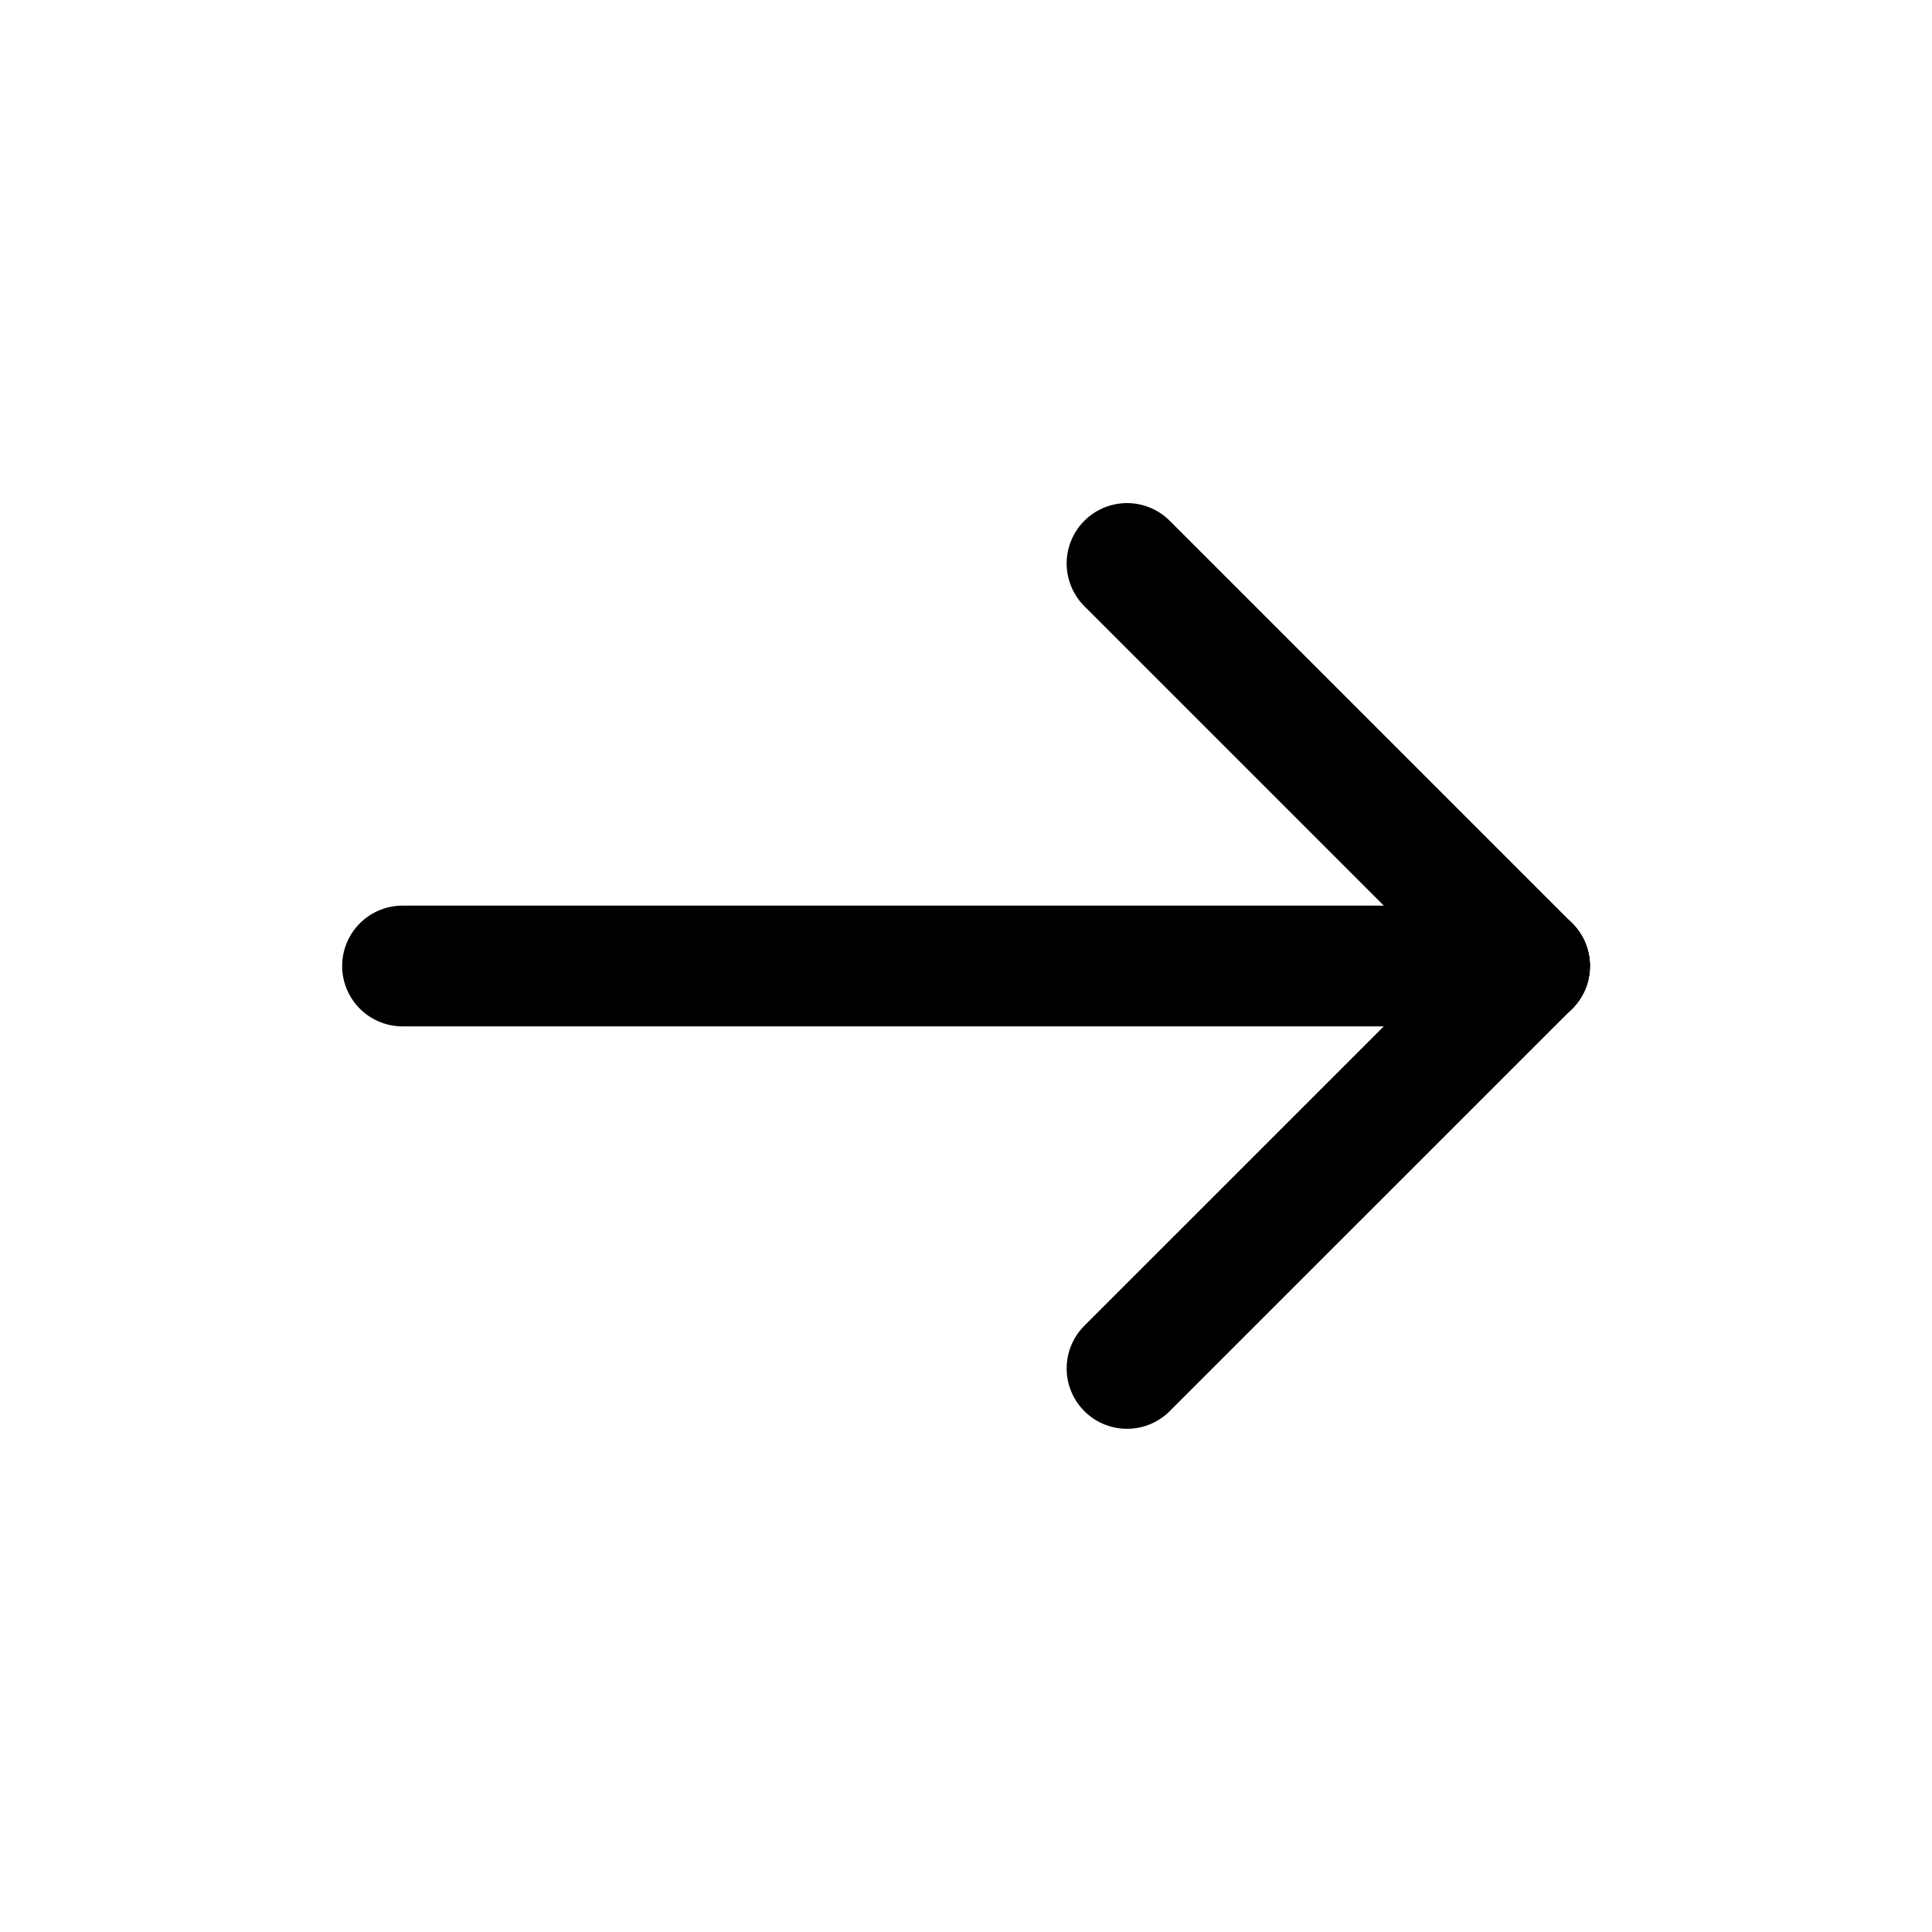
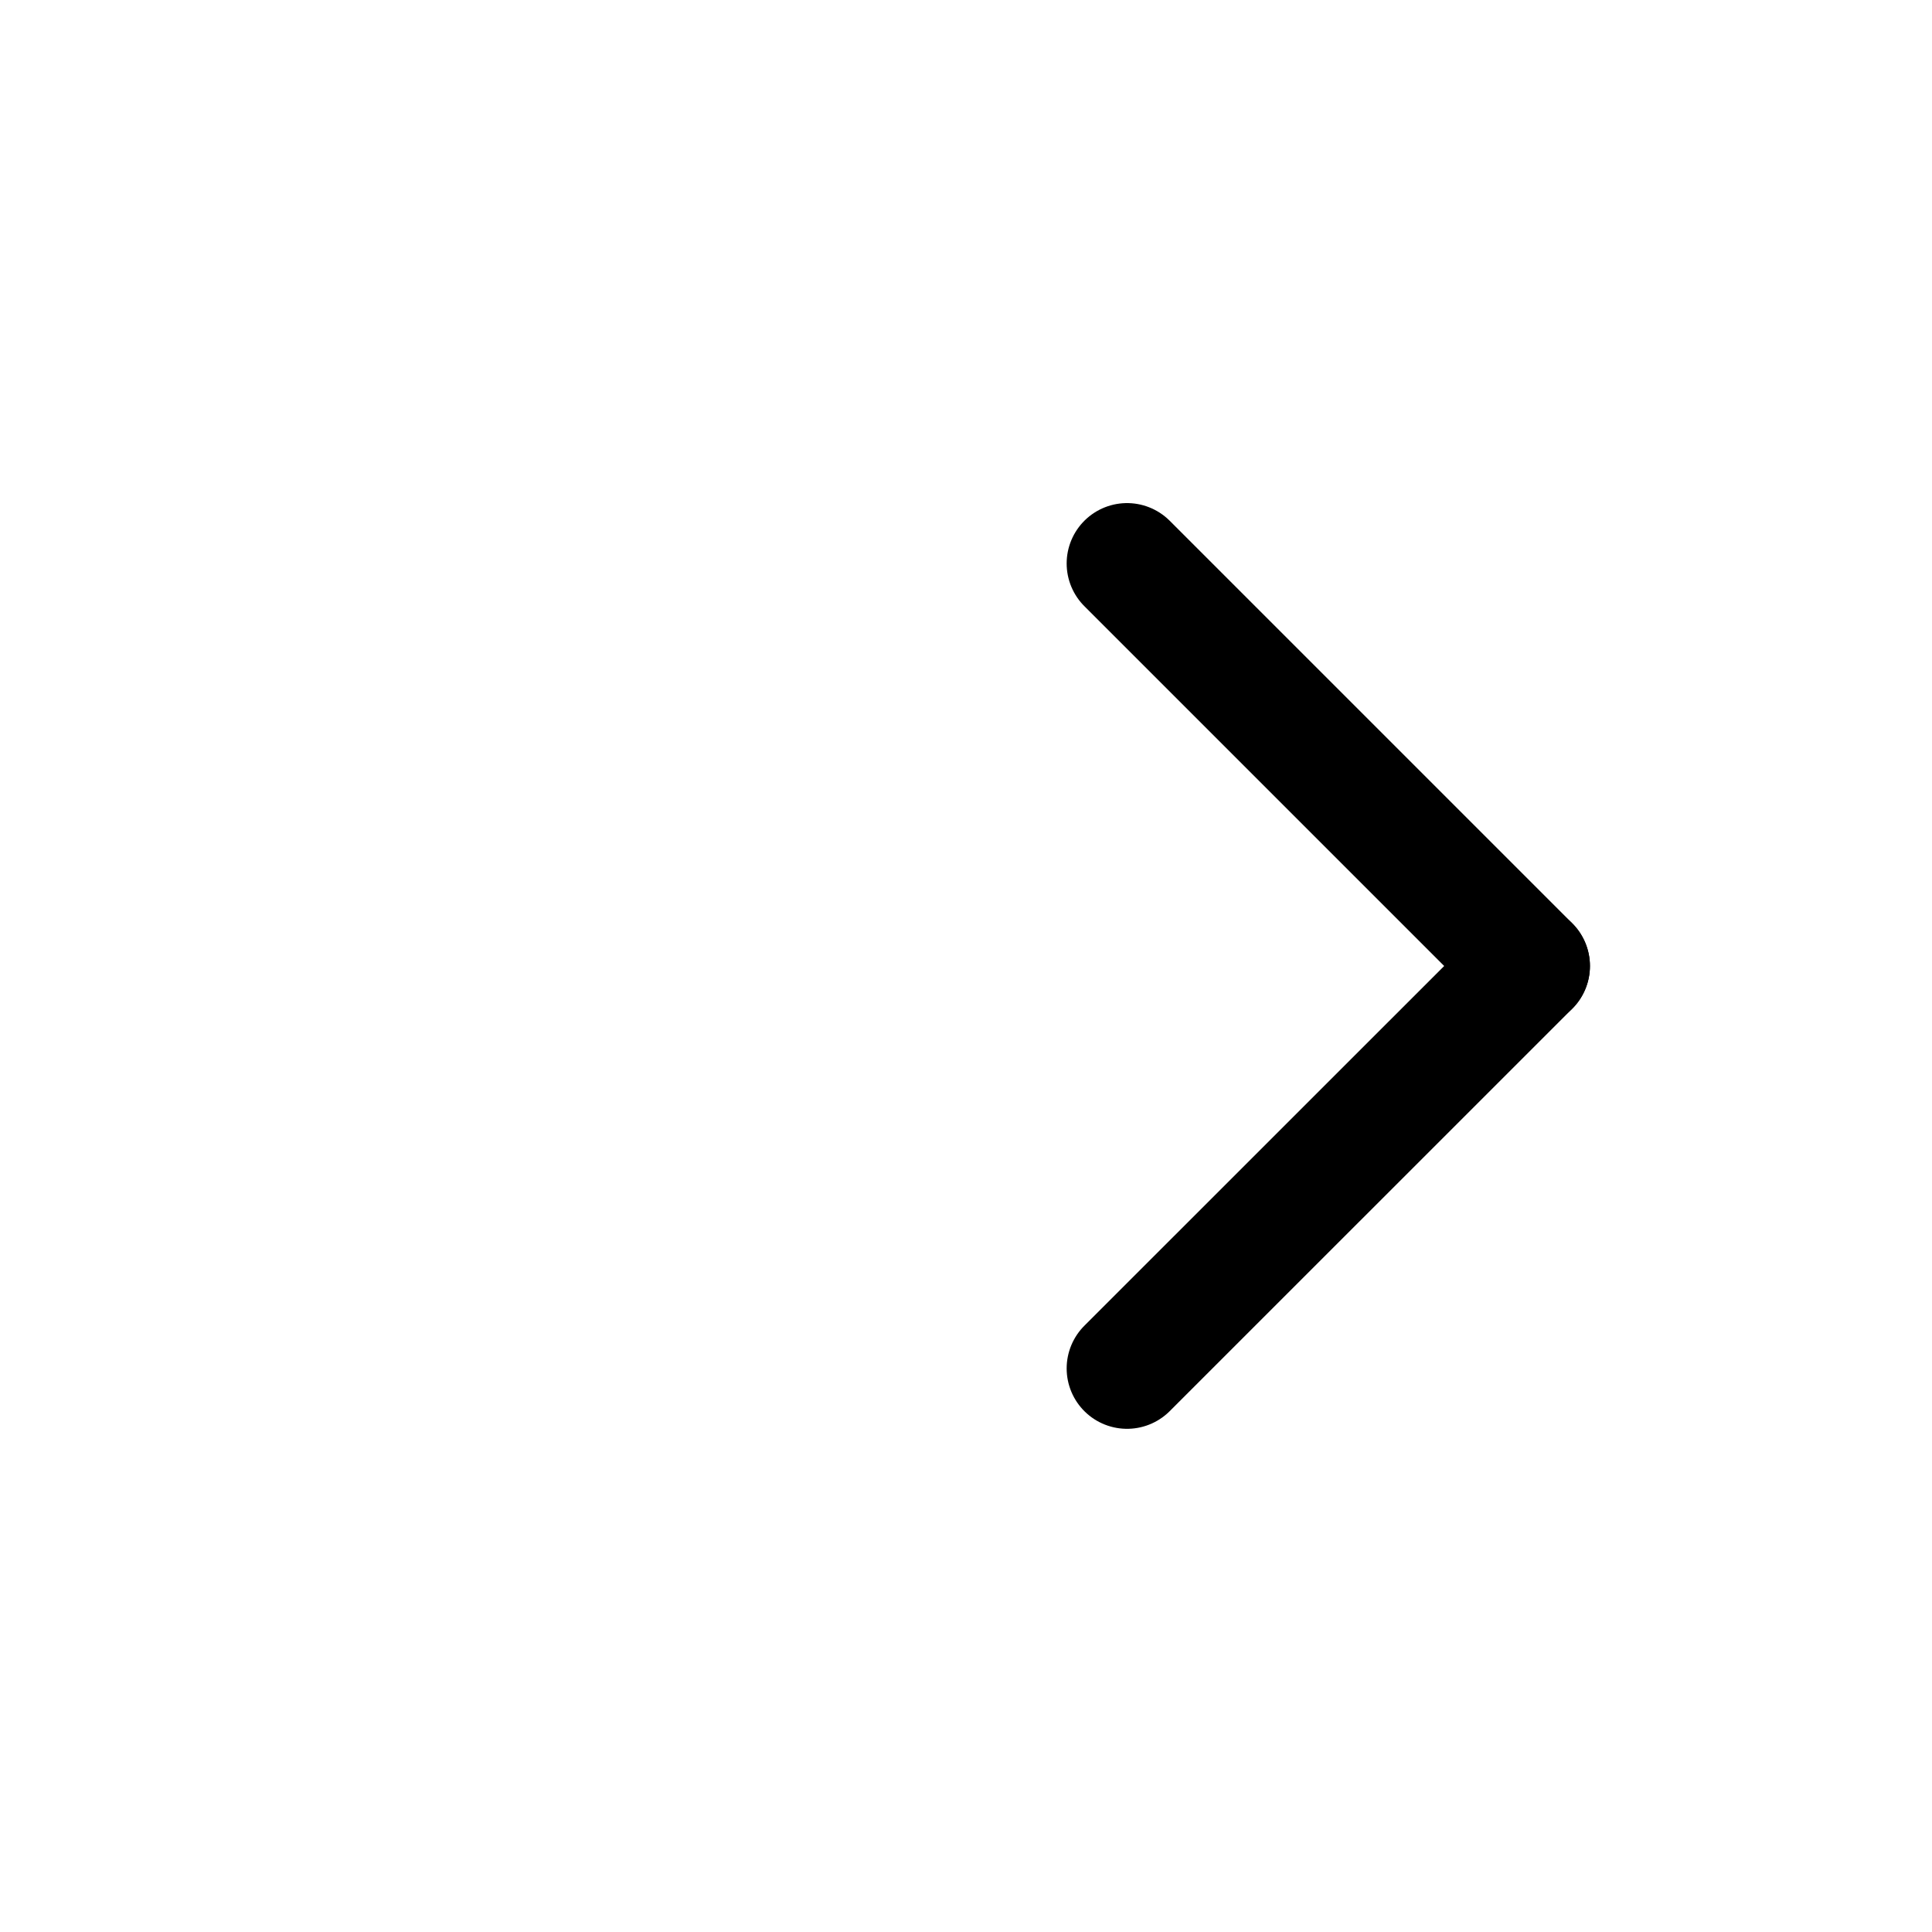
<svg xmlns="http://www.w3.org/2000/svg" width="20" height="20" viewBox="0 0 20 20" fill="none">
-   <path d="M15.834 10H4.167" stroke="currentColor" stroke-width="1.25" stroke-linecap="round" stroke-linejoin="round" />
  <path d="M11.667 14.166L15.834 10" stroke="currentColor" stroke-width="1.25" stroke-linecap="round" stroke-linejoin="round" />
  <path d="M11.667 5.833L15.834 10" stroke="currentColor" stroke-width="1.25" stroke-linecap="round" stroke-linejoin="round" />
</svg>